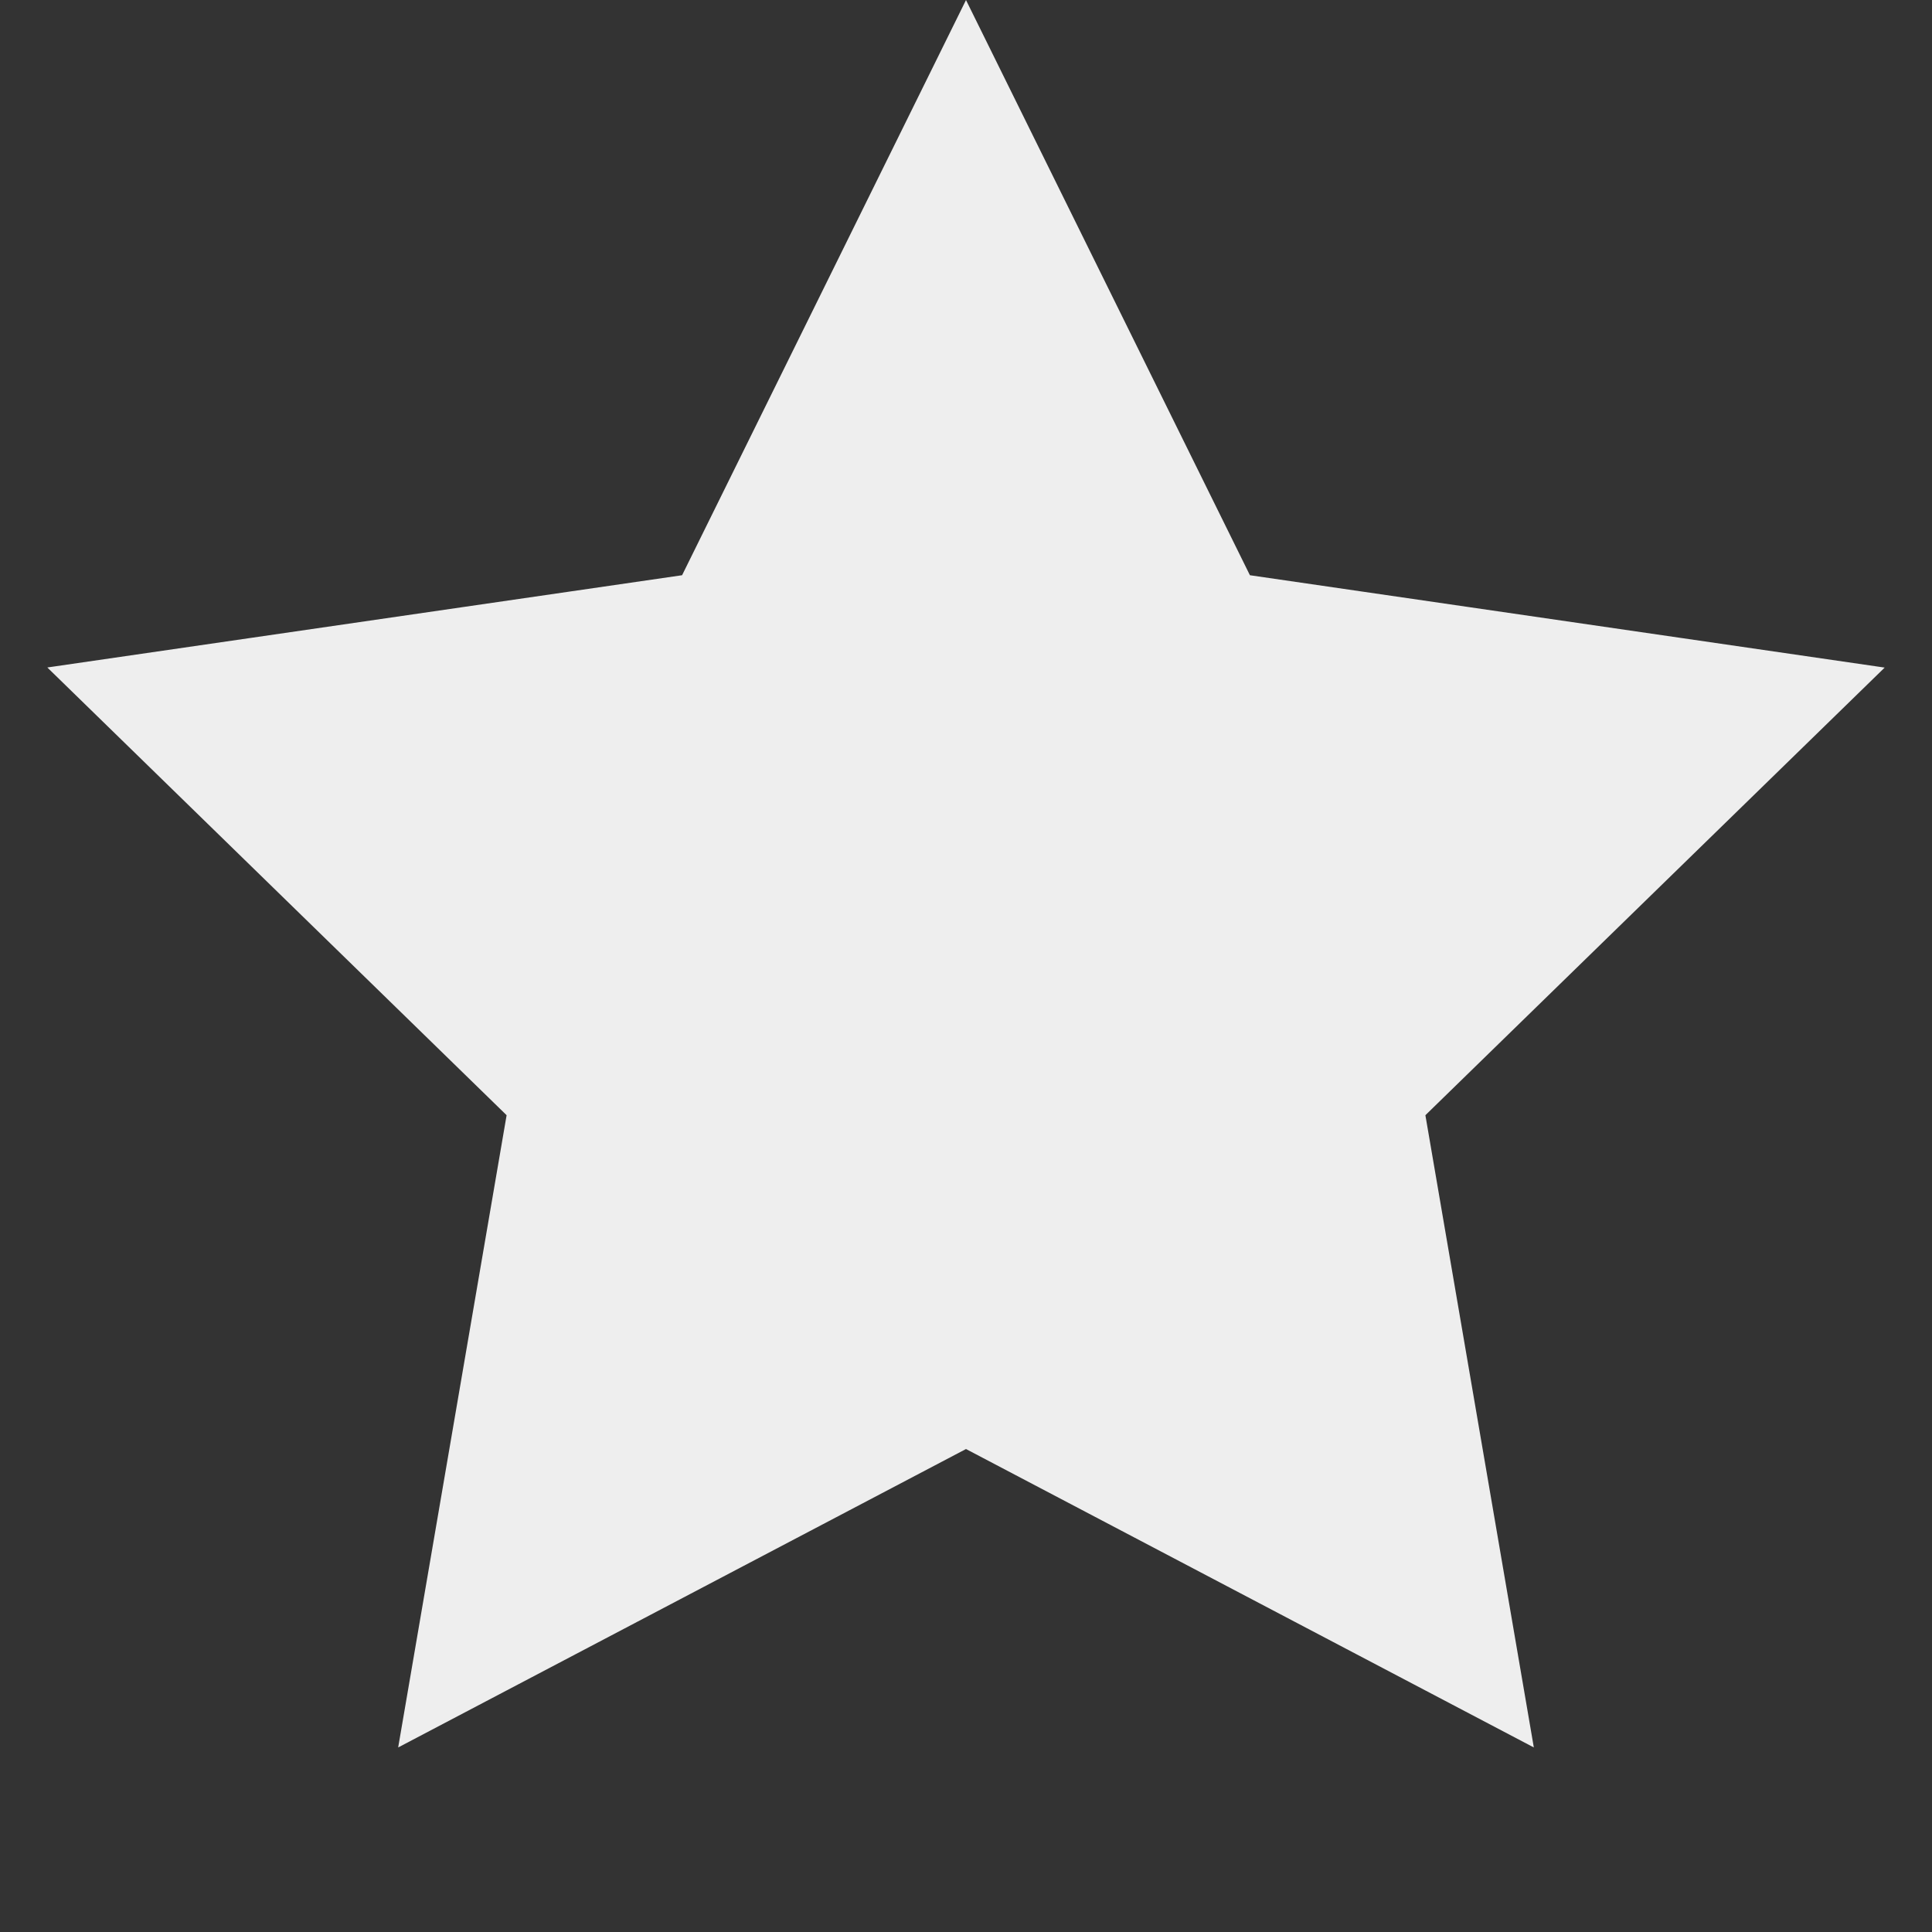
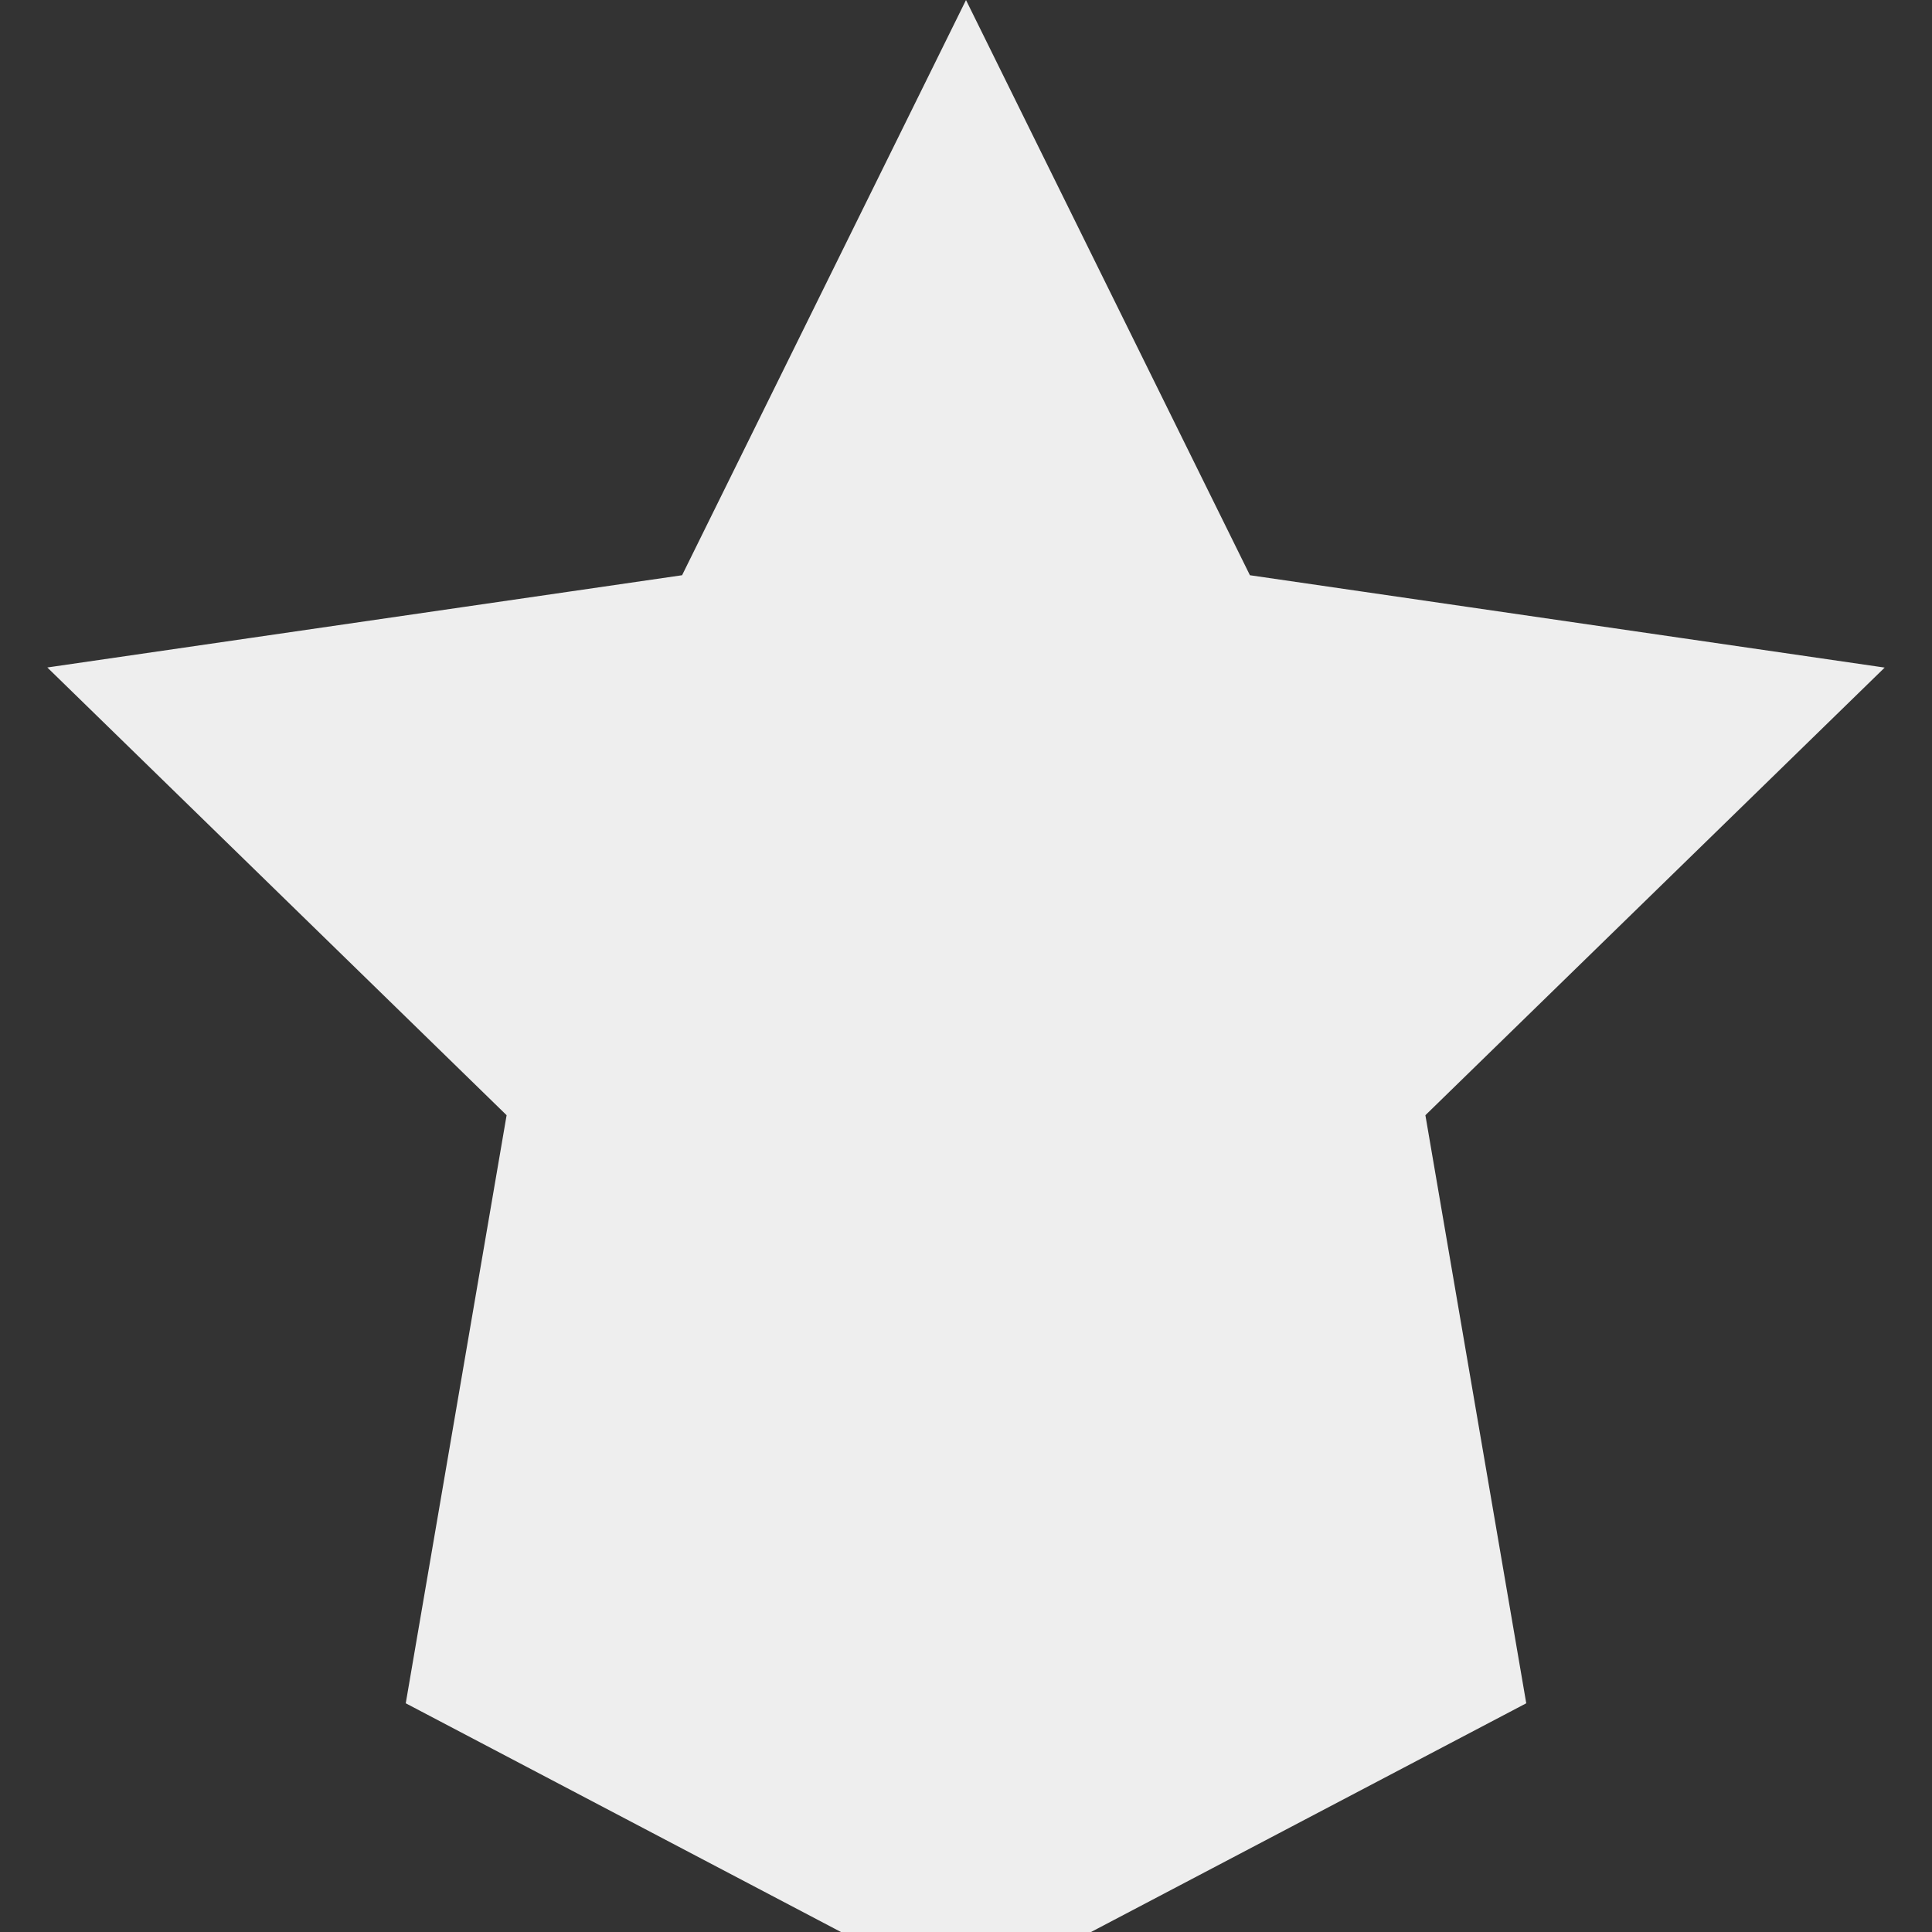
<svg xmlns="http://www.w3.org/2000/svg" width="20" height="20" viewBox="0 0 20 20">
  <rect x="0" y="0" width="20" height="20" fill="#333333" stroke="none" />
  <g fill="none" fill-rule="evenodd">
    <g fill="#EEE" fill-rule="nonzero" stroke="#EEE" stroke-width=".714">
      <g>
        <g>
-           <path d="M15.404 17.437l-1.032-6.017 4.371-4.26-6.041-.879L10 .807 7.298 6.281l-6.041.878 4.371 4.261-1.032 6.017L10 14.597l5.404 2.84z" transform="translate(-1140 -134) translate(1140 134)" />
+           <path d="M15.404 17.437l-1.032-6.017 4.371-4.26-6.041-.879L10 .807 7.298 6.281l-6.041.878 4.371 4.261-1.032 6.017l5.404 2.84z" transform="translate(-1140 -134) translate(1140 134)" />
        </g>
      </g>
    </g>
  </g>
</svg>